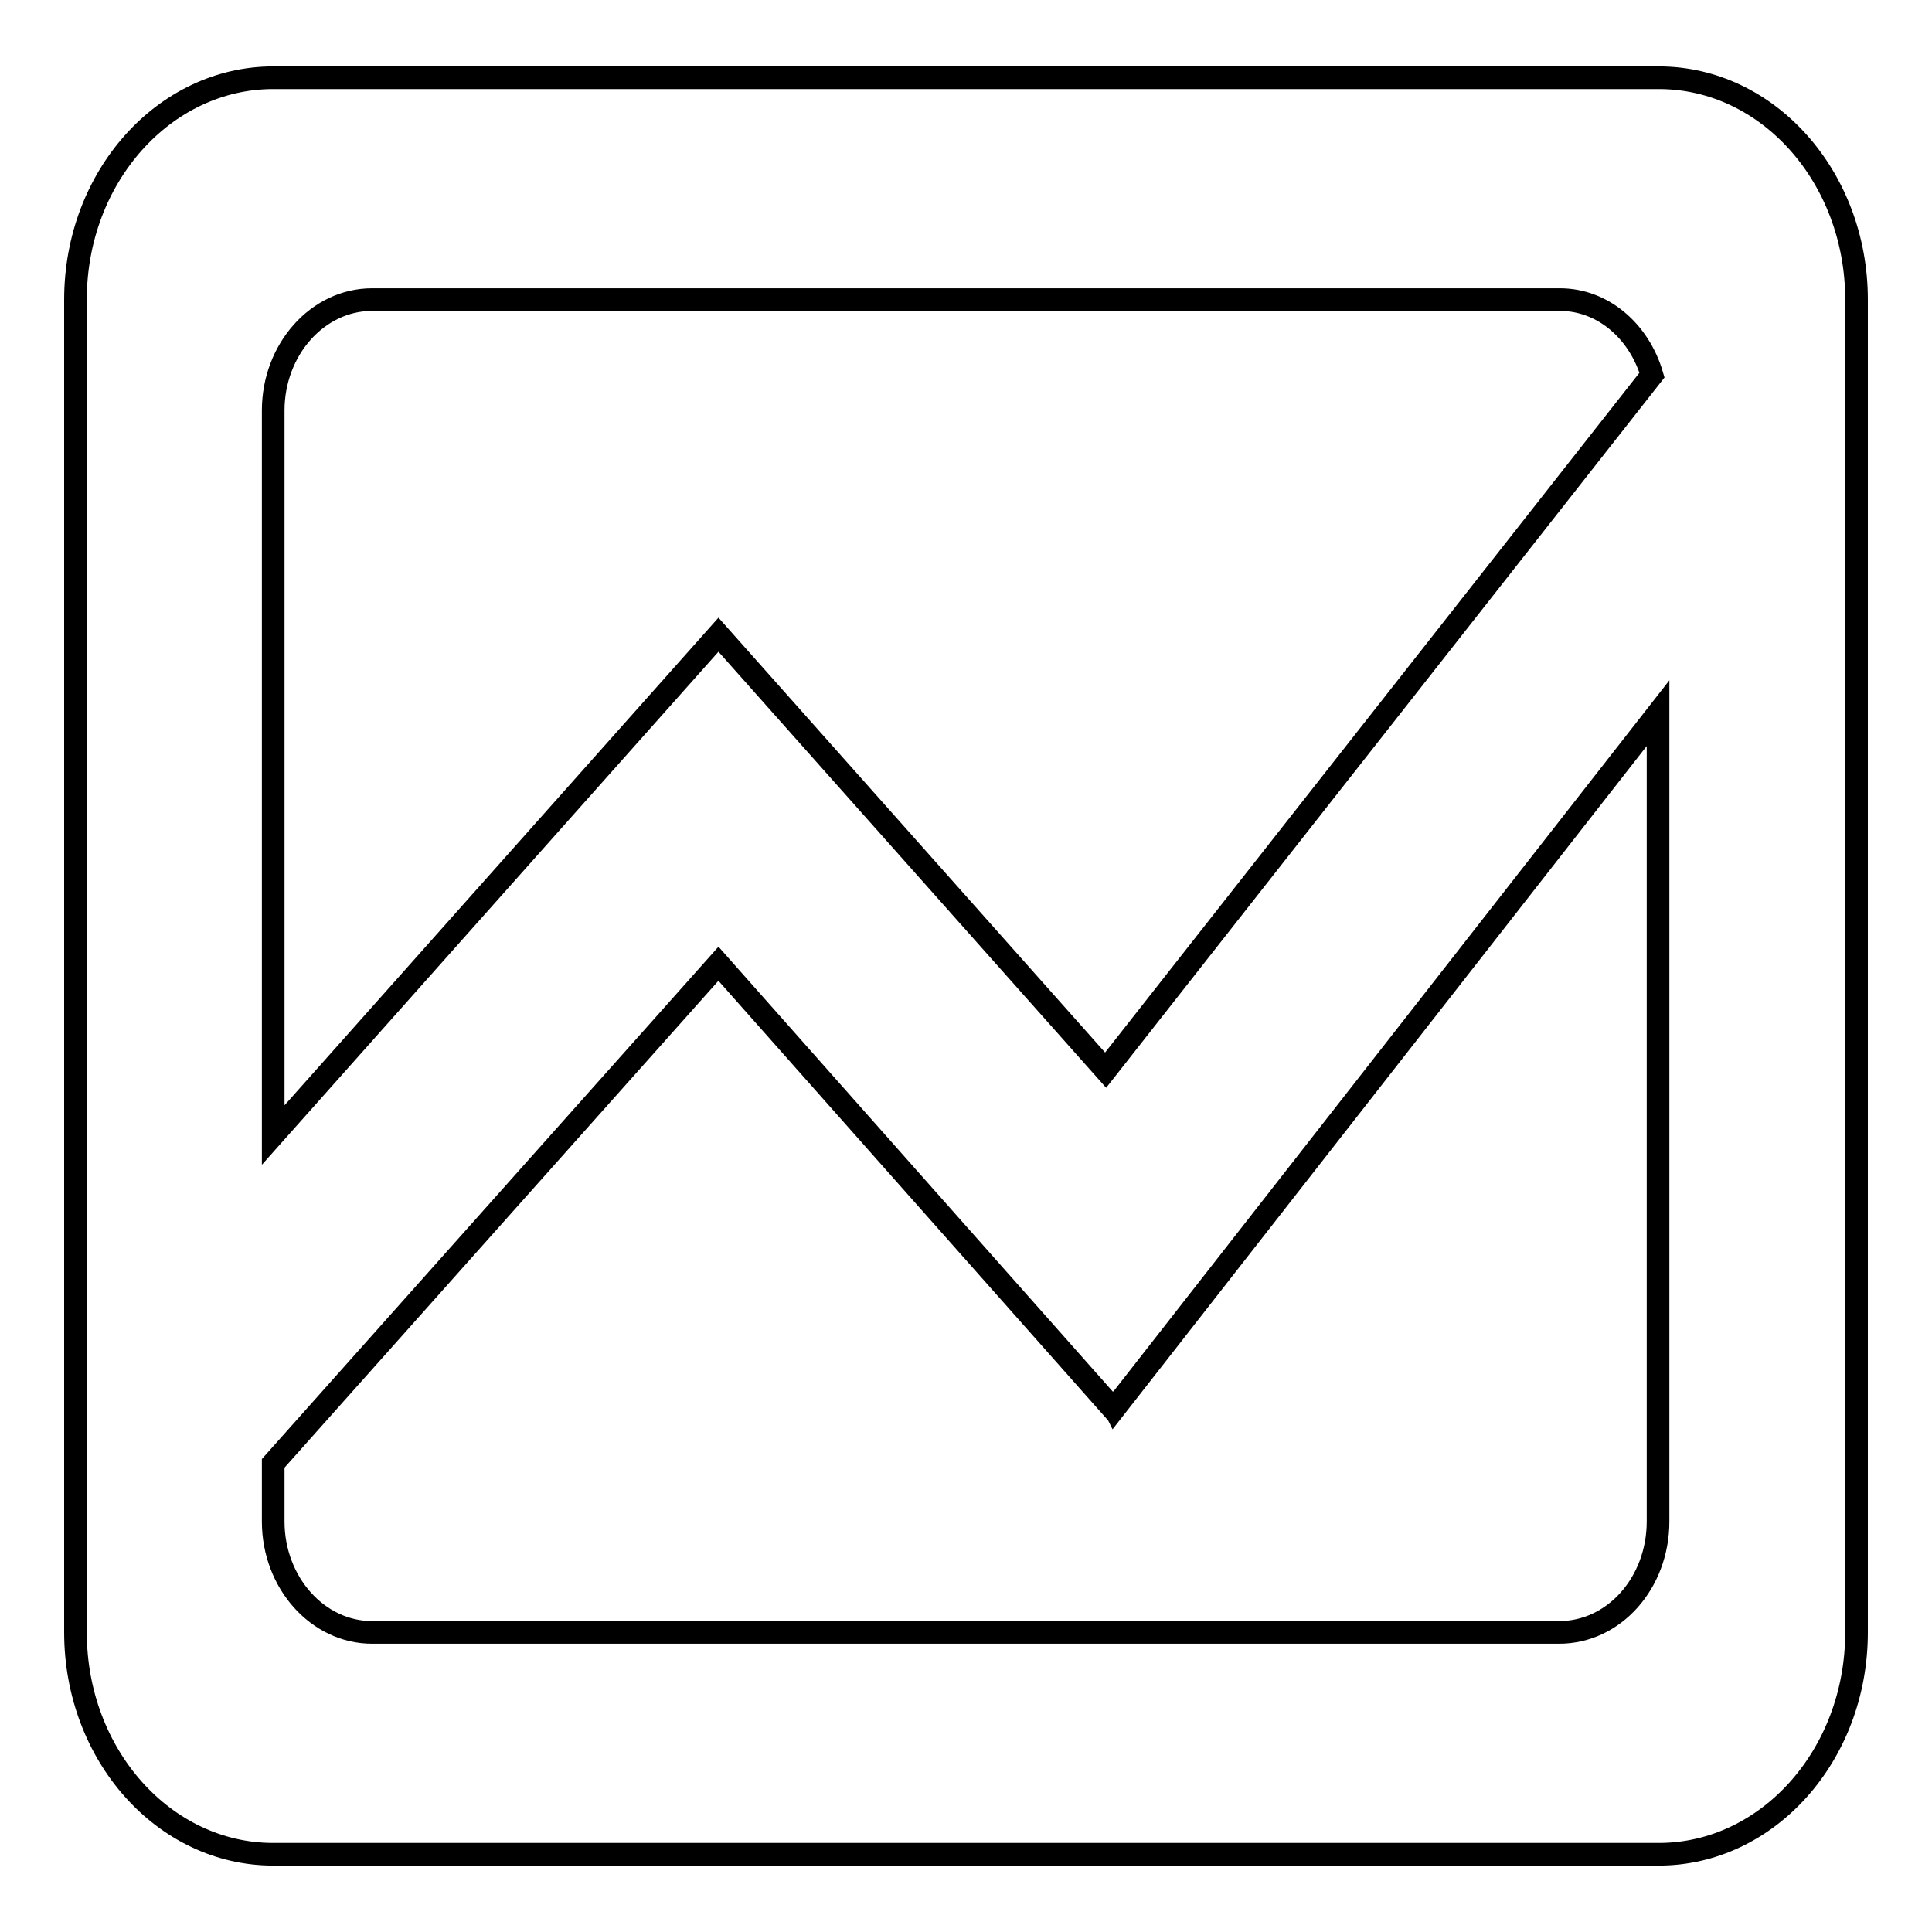
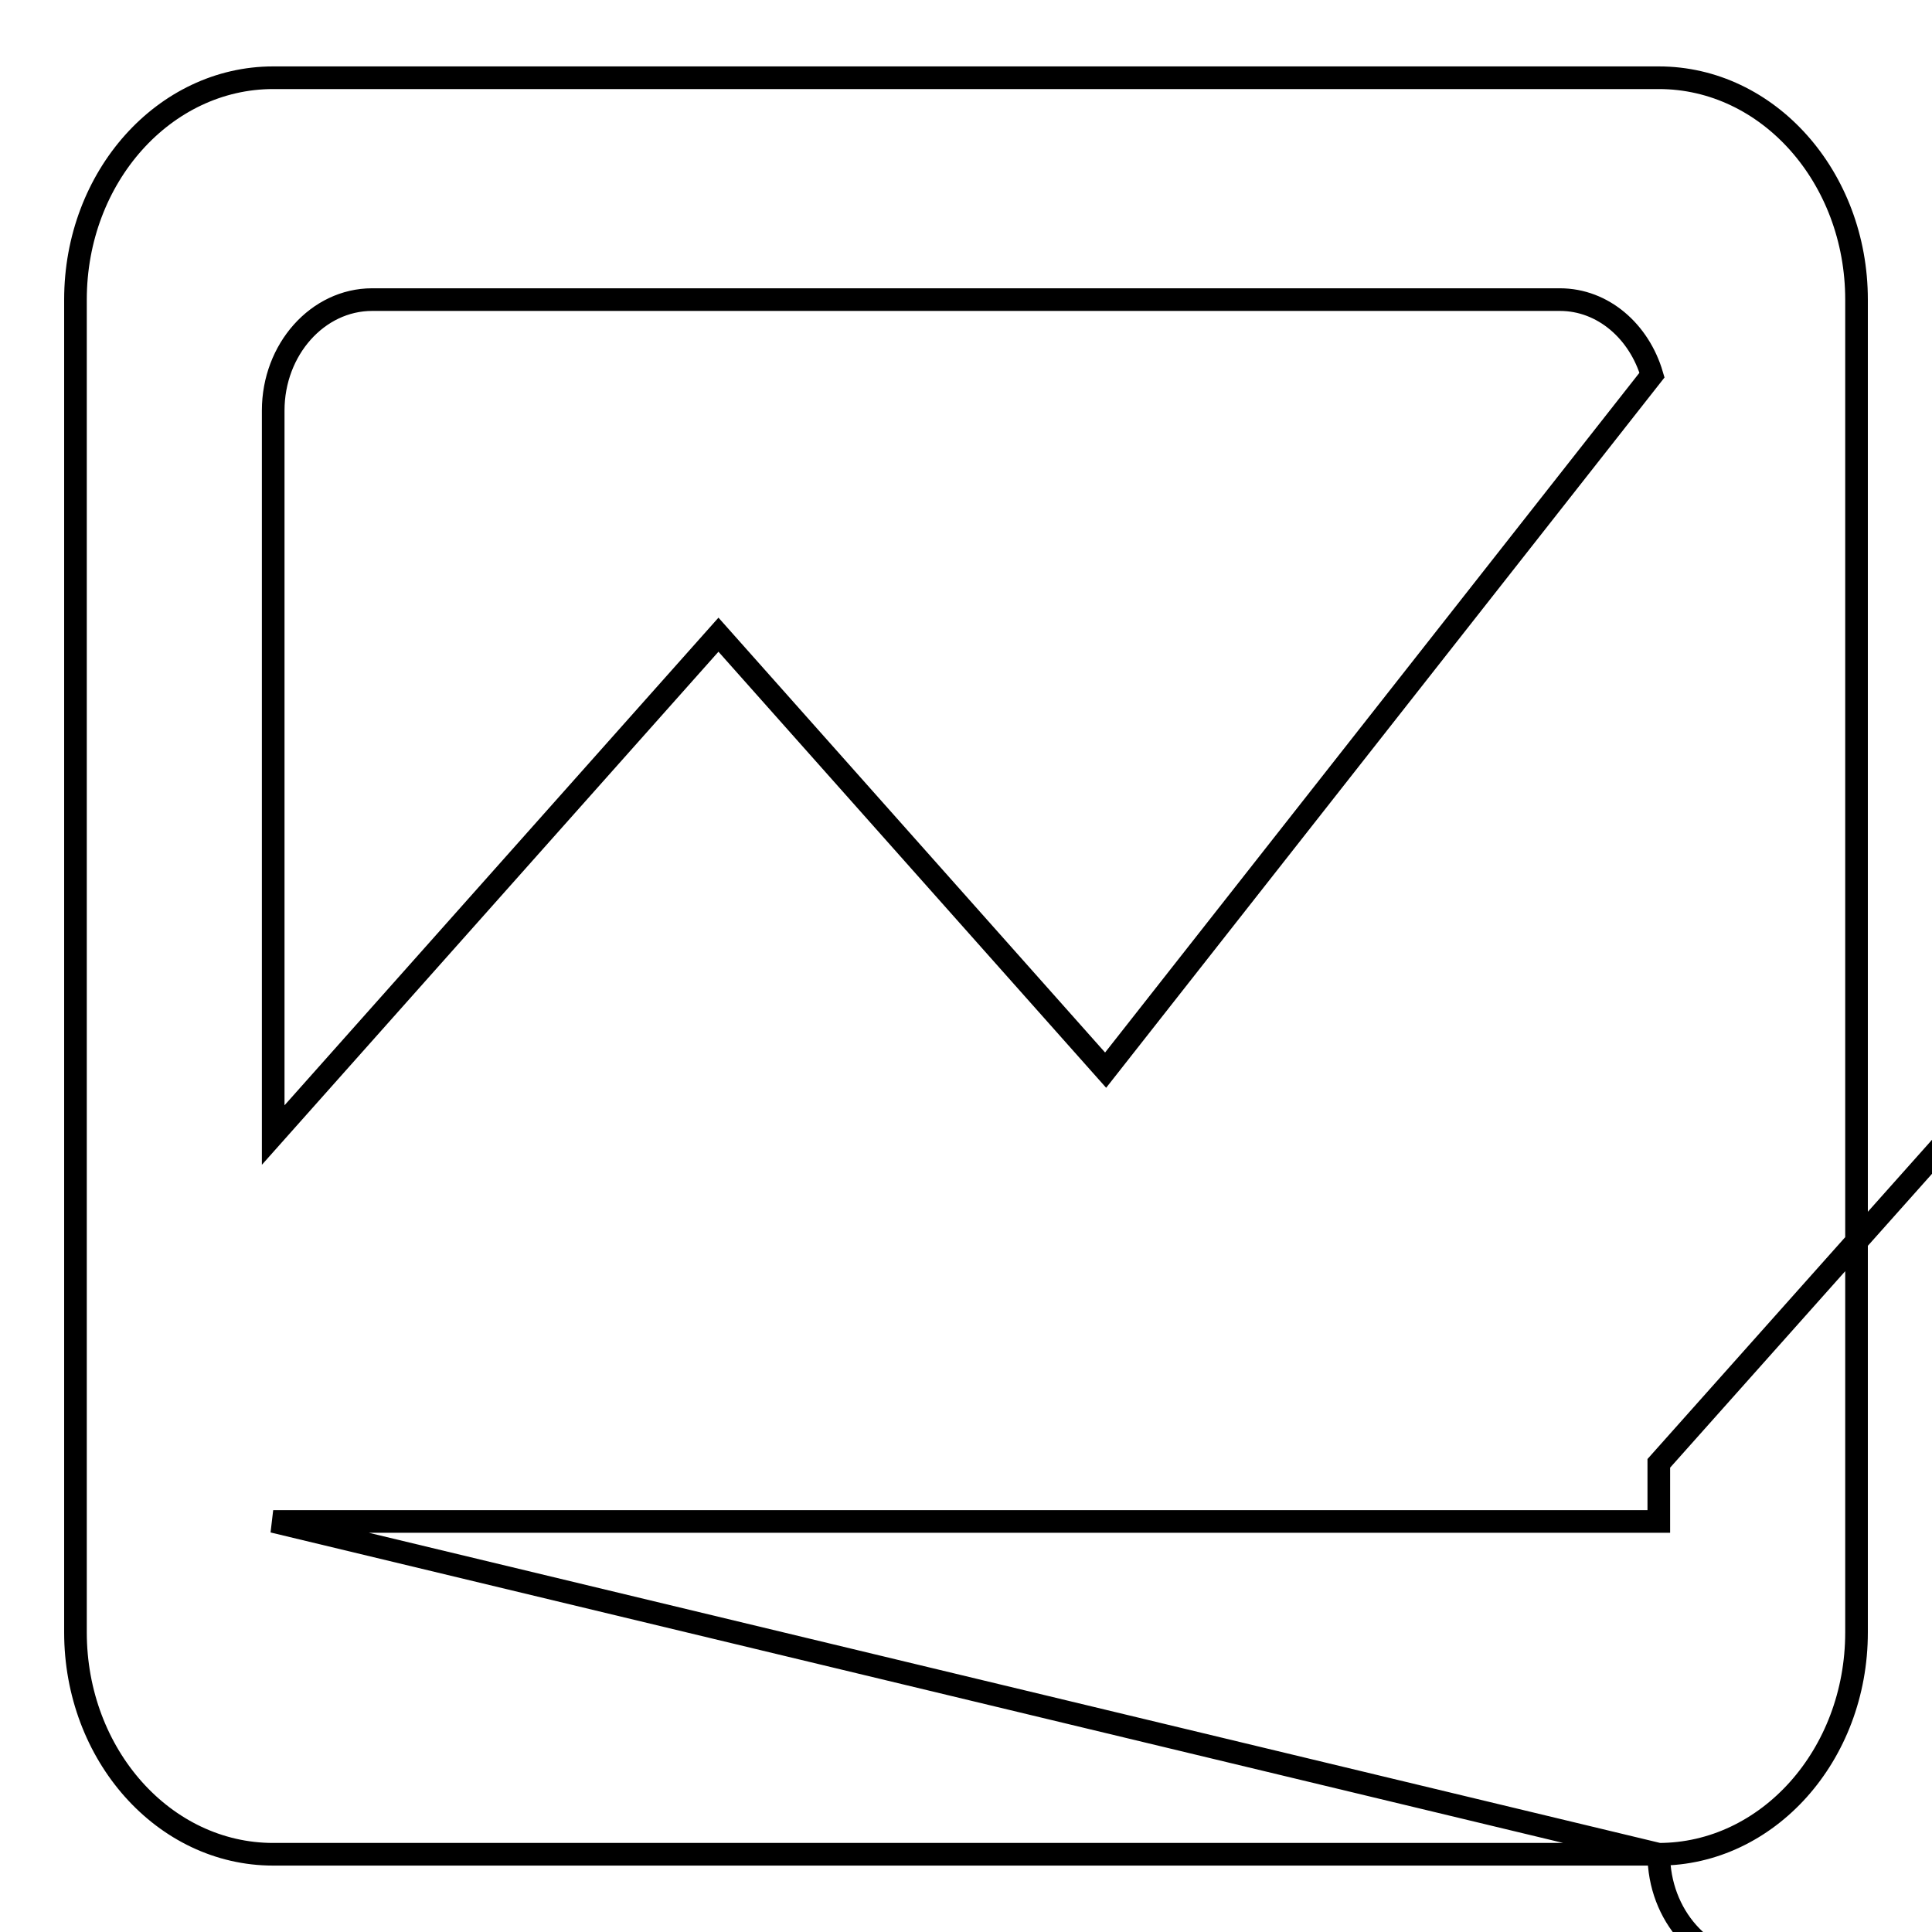
<svg xmlns="http://www.w3.org/2000/svg" version="1.1" x="0px" y="0px" viewBox="0 0 256 256" enable-background="new 0 0 256 256" xml:space="preserve">
  <g>
    <g>
-       <path stroke-width="3" fill-opacity="0" stroke="#000000" d="M219.8,245.7H36.2c-14.5,0-26.2-13.2-26.2-29.4V39.7c0-16.3,11.8-29.4,26.2-29.4h183.6c14.5,0,26.2,13.2,26.2,29.4v176.6C246,232.6,234.2,245.7,219.8,245.7L219.8,245.7L219.8,245.7z M36.2,201.6c0,8.1,5.9,14.7,13.1,14.7h157.3c7.3,0,13.1-6.6,13.1-14.7V94.5l-72,92.1l-0.1-0.2l-0.2,0.2l-52.2-58.9l-59,66.2V201.6L36.2,201.6L36.2,201.6z M206.7,39.7H49.3c-7.2,0-13.1,6.6-13.1,14.7v96l59-66.3l0,0l0,0l51.3,57.7l72.4-92.1C217.2,43.9,212.4,39.7,206.7,39.7L206.7,39.7L206.7,39.7z" />
+       <path stroke-width="3" fill-opacity="0" stroke="#000000" d="M219.8,245.7H36.2c-14.5,0-26.2-13.2-26.2-29.4V39.7c0-16.3,11.8-29.4,26.2-29.4h183.6c14.5,0,26.2,13.2,26.2,29.4v176.6C246,232.6,234.2,245.7,219.8,245.7L219.8,245.7L219.8,245.7z c0,8.1,5.9,14.7,13.1,14.7h157.3c7.3,0,13.1-6.6,13.1-14.7V94.5l-72,92.1l-0.1-0.2l-0.2,0.2l-52.2-58.9l-59,66.2V201.6L36.2,201.6L36.2,201.6z M206.7,39.7H49.3c-7.2,0-13.1,6.6-13.1,14.7v96l59-66.3l0,0l0,0l51.3,57.7l72.4-92.1C217.2,43.9,212.4,39.7,206.7,39.7L206.7,39.7L206.7,39.7z" />
    </g>
  </g>
</svg>